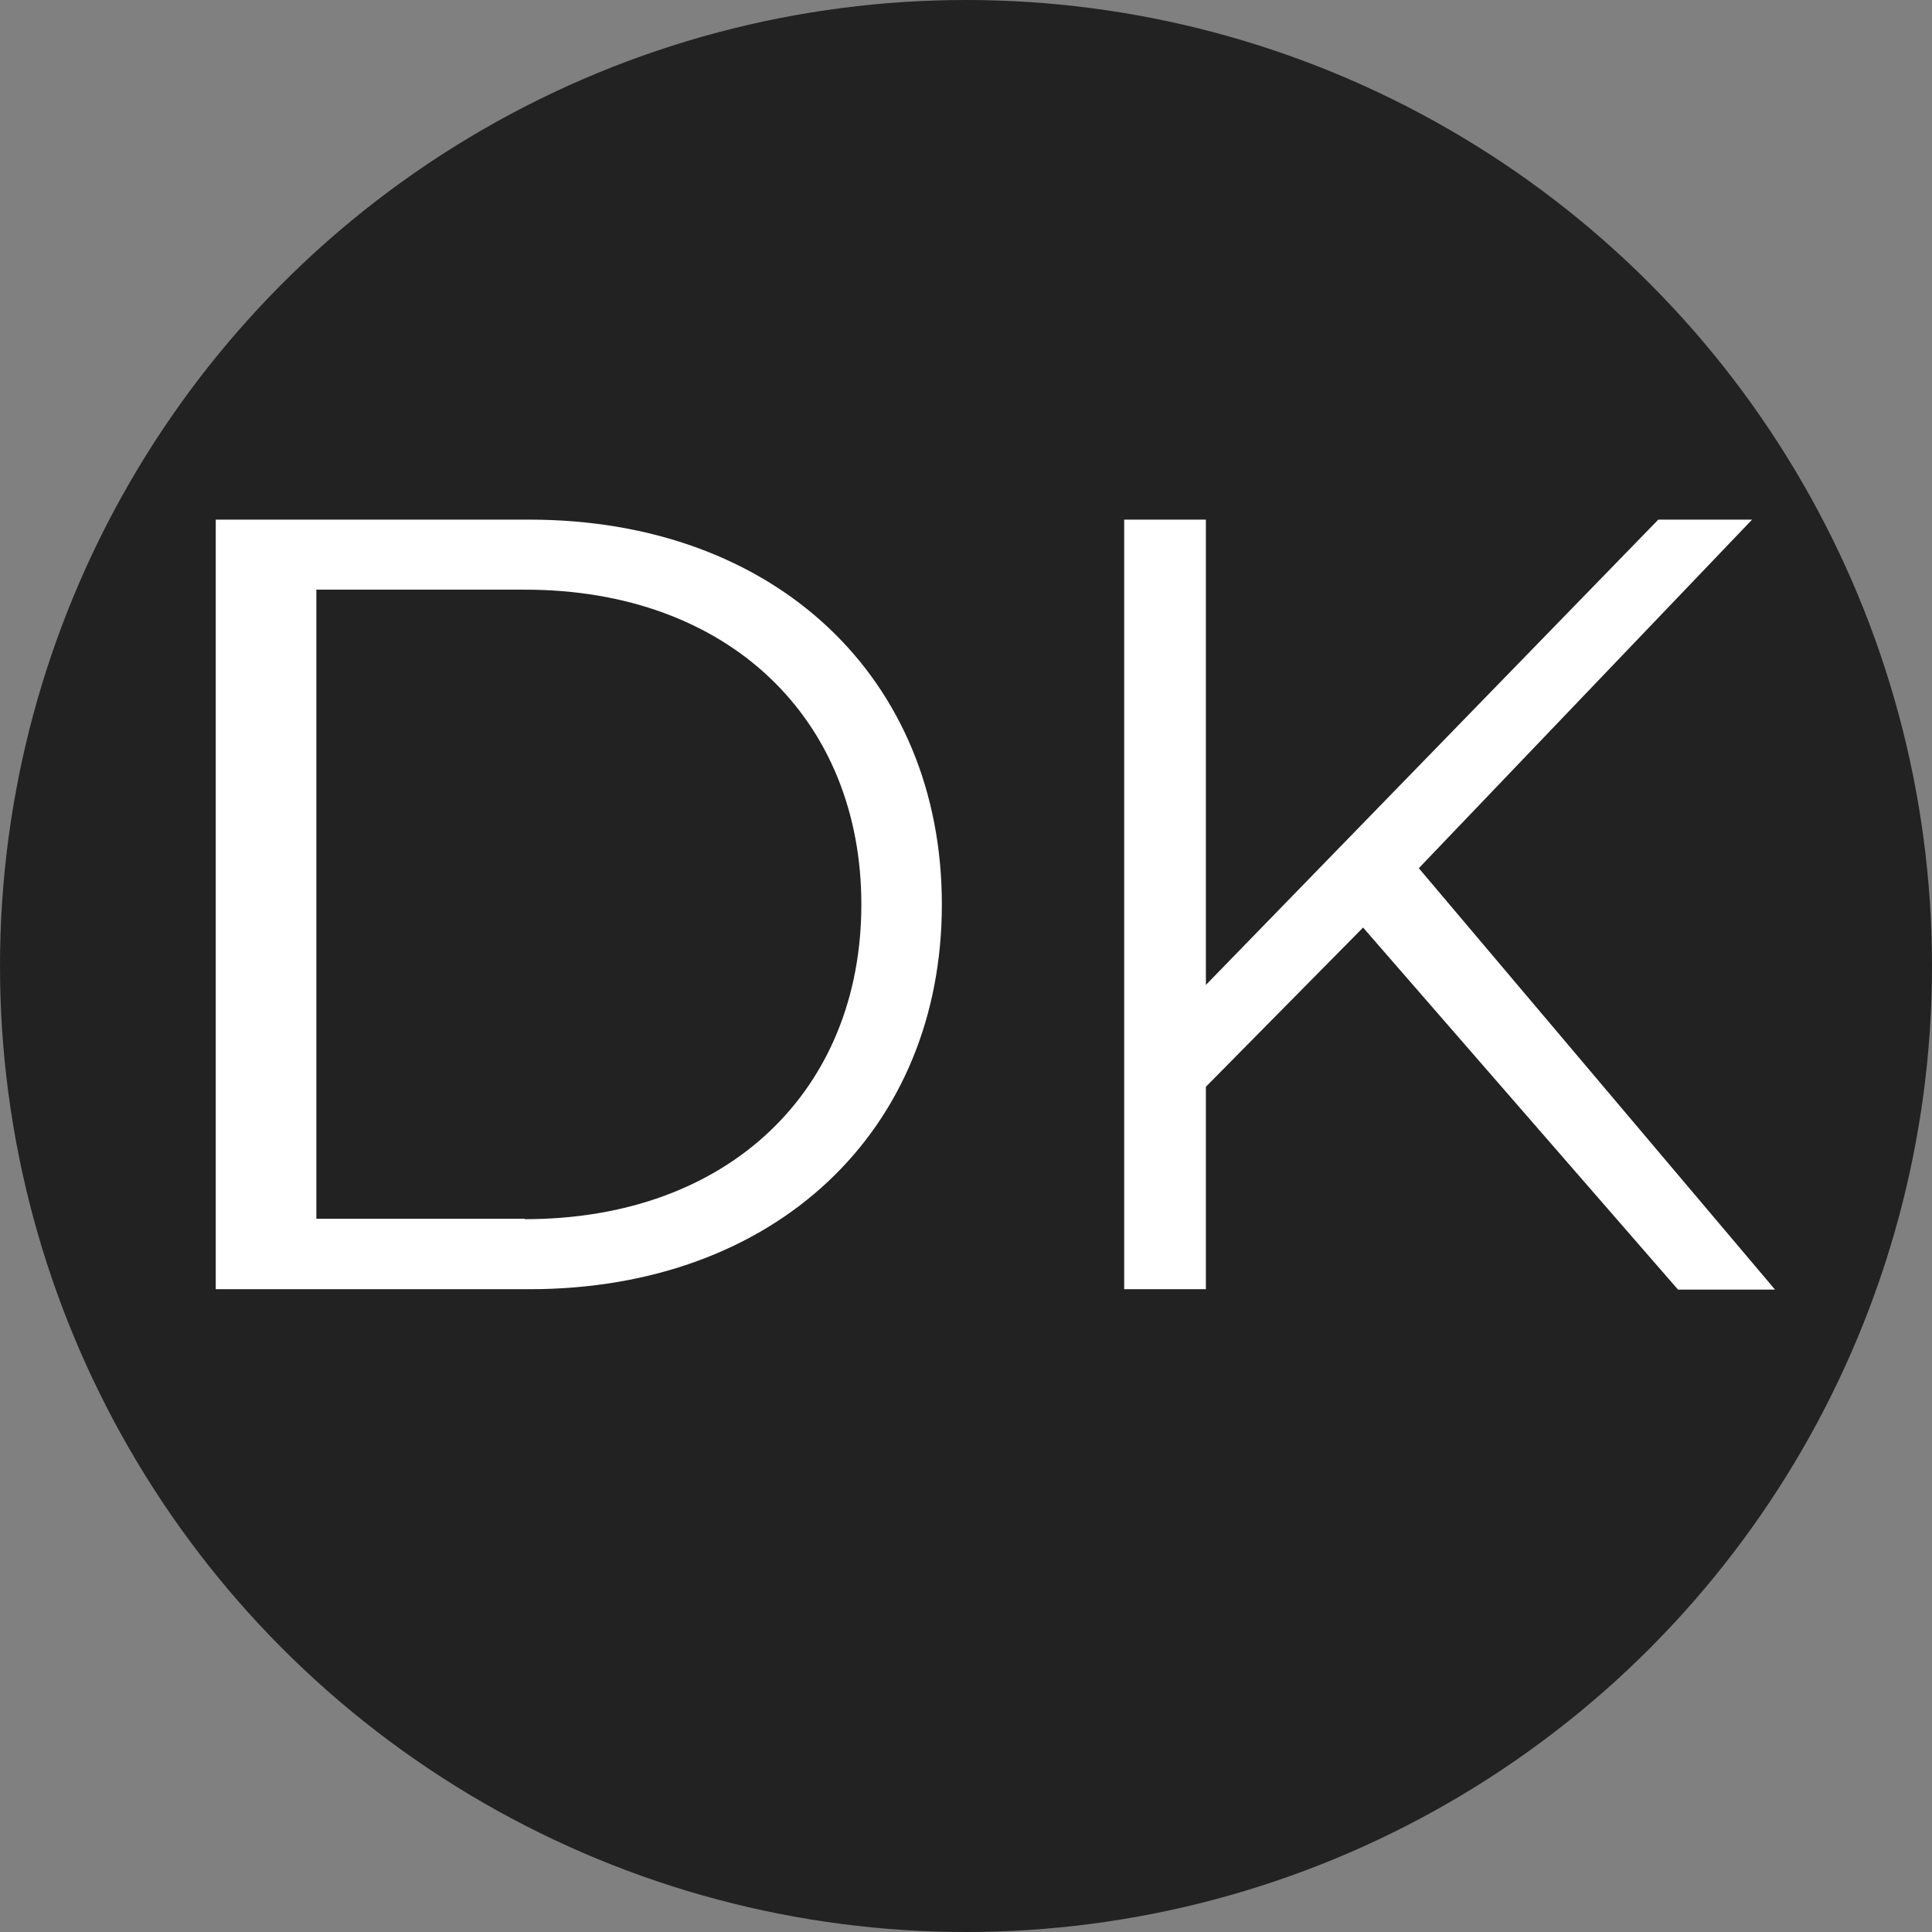
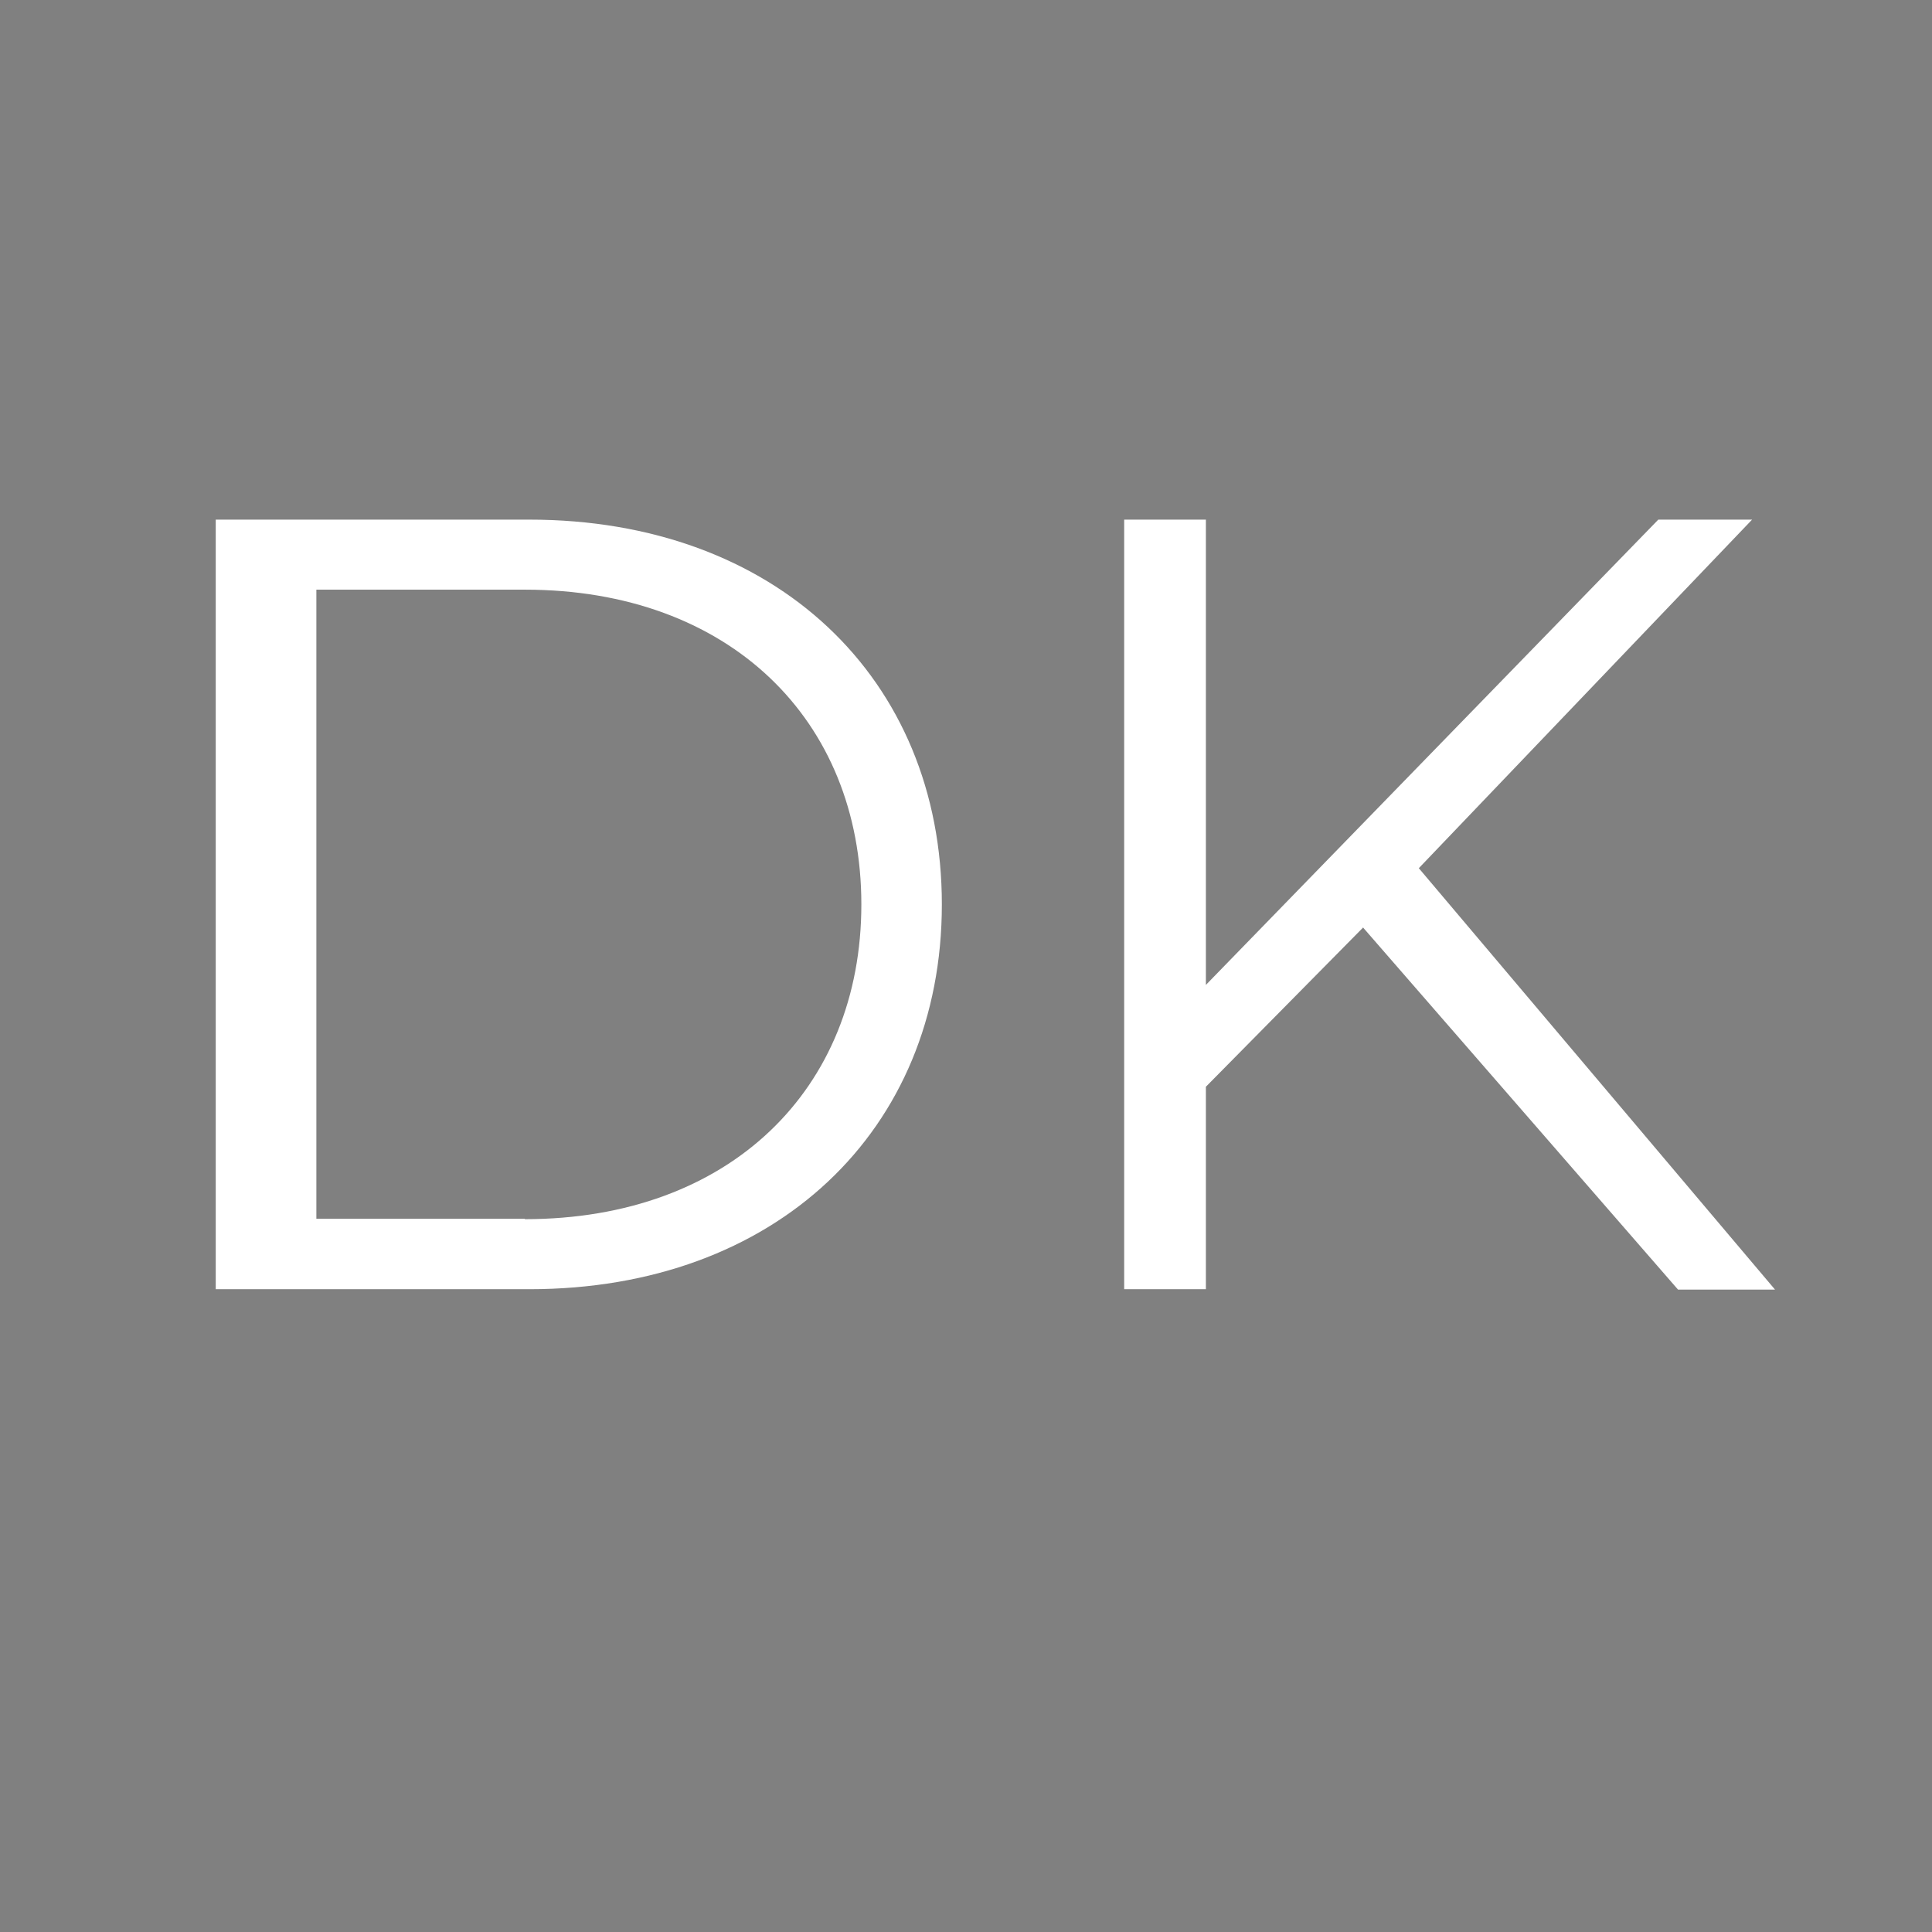
<svg xmlns="http://www.w3.org/2000/svg" viewBox="0 0 48 48" width="48" height="48">
  <rect x="0" y="0" width="48" height="48" fill="#808080" stroke="none" />
-   <circle cx="24" cy="24" r="24" style="fill:#222;" />
  <path d="M5.36,12.91h7.79c6.12,0,10.25,3.94,10.25,9.56s-4.13,9.56-10.25,9.56H5.36V12.91ZM13.04,30.29c5.09,0,8.36-3.23,8.36-7.82s-3.28-7.82-8.36-7.82H7.86v15.63h5.18Z" style="fill:#fff;" />
  <path d="M33.87,23.04l-3.91,3.96v5.03h-2.03V12.91h2.03v11.56l11.24-11.56h2.33l-8.28,8.66,8.85,10.47h-2.41l-7.82-8.99Z" style="fill:#fff;" />
</svg>